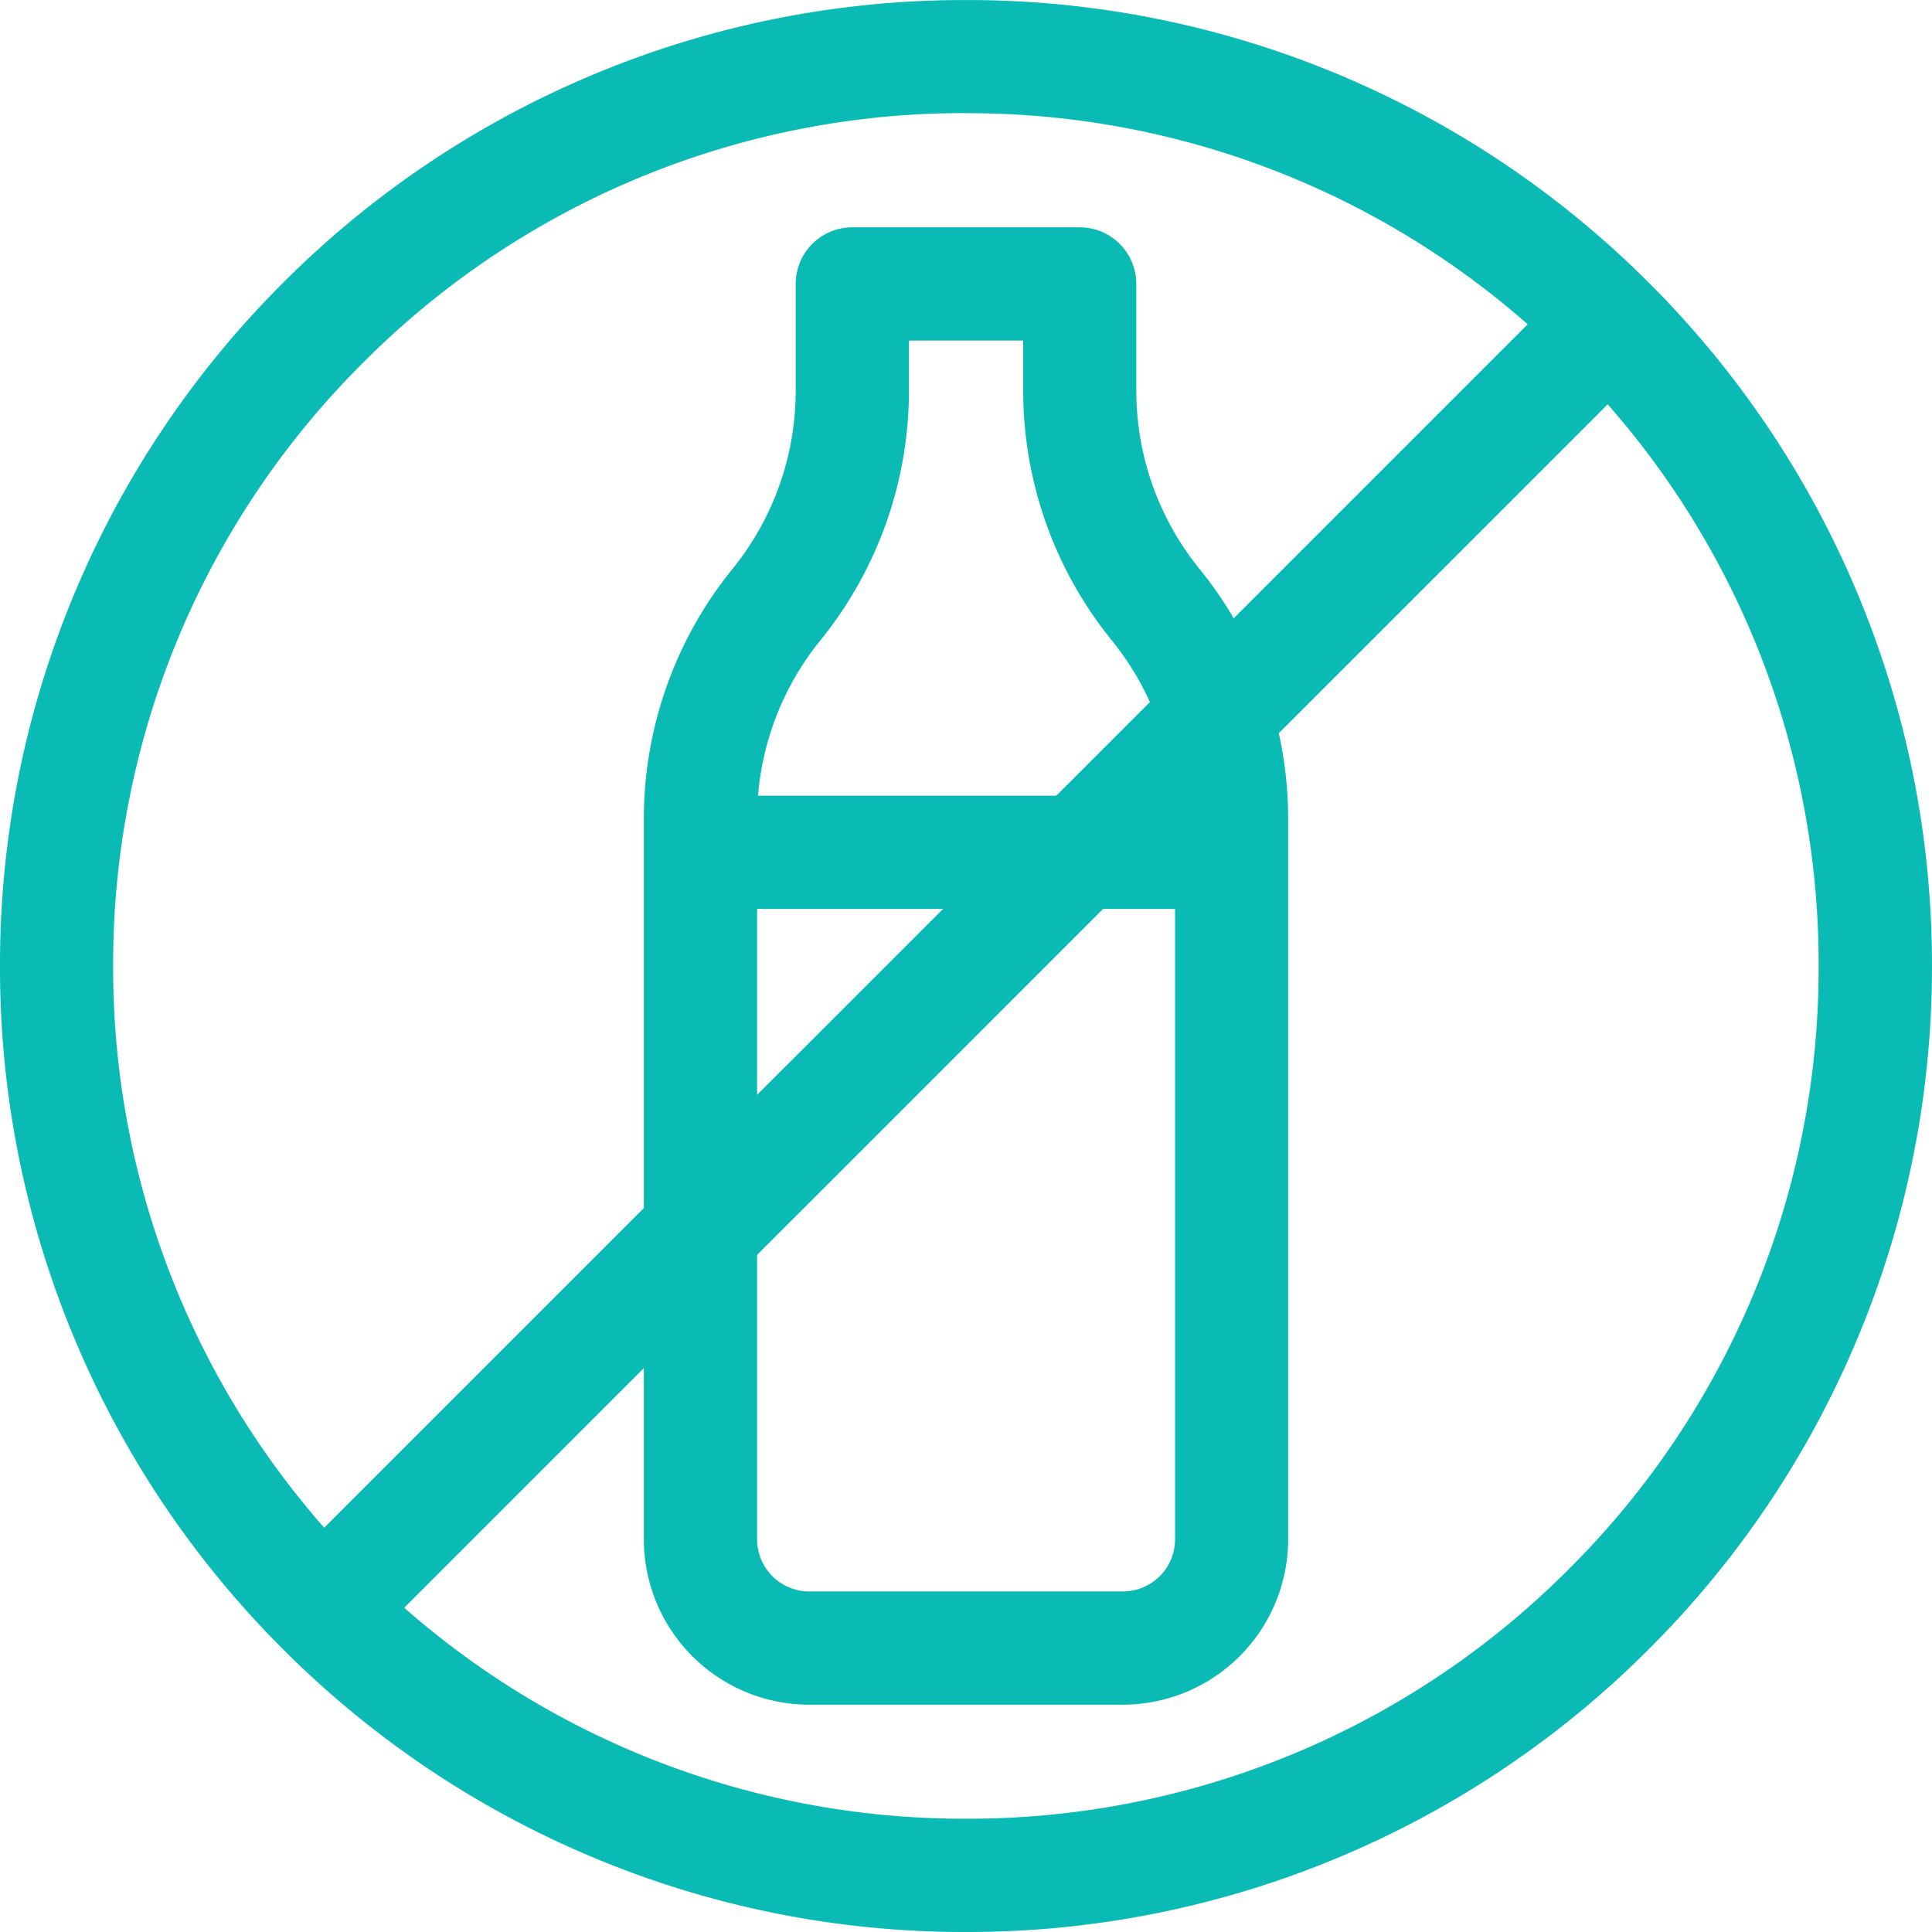
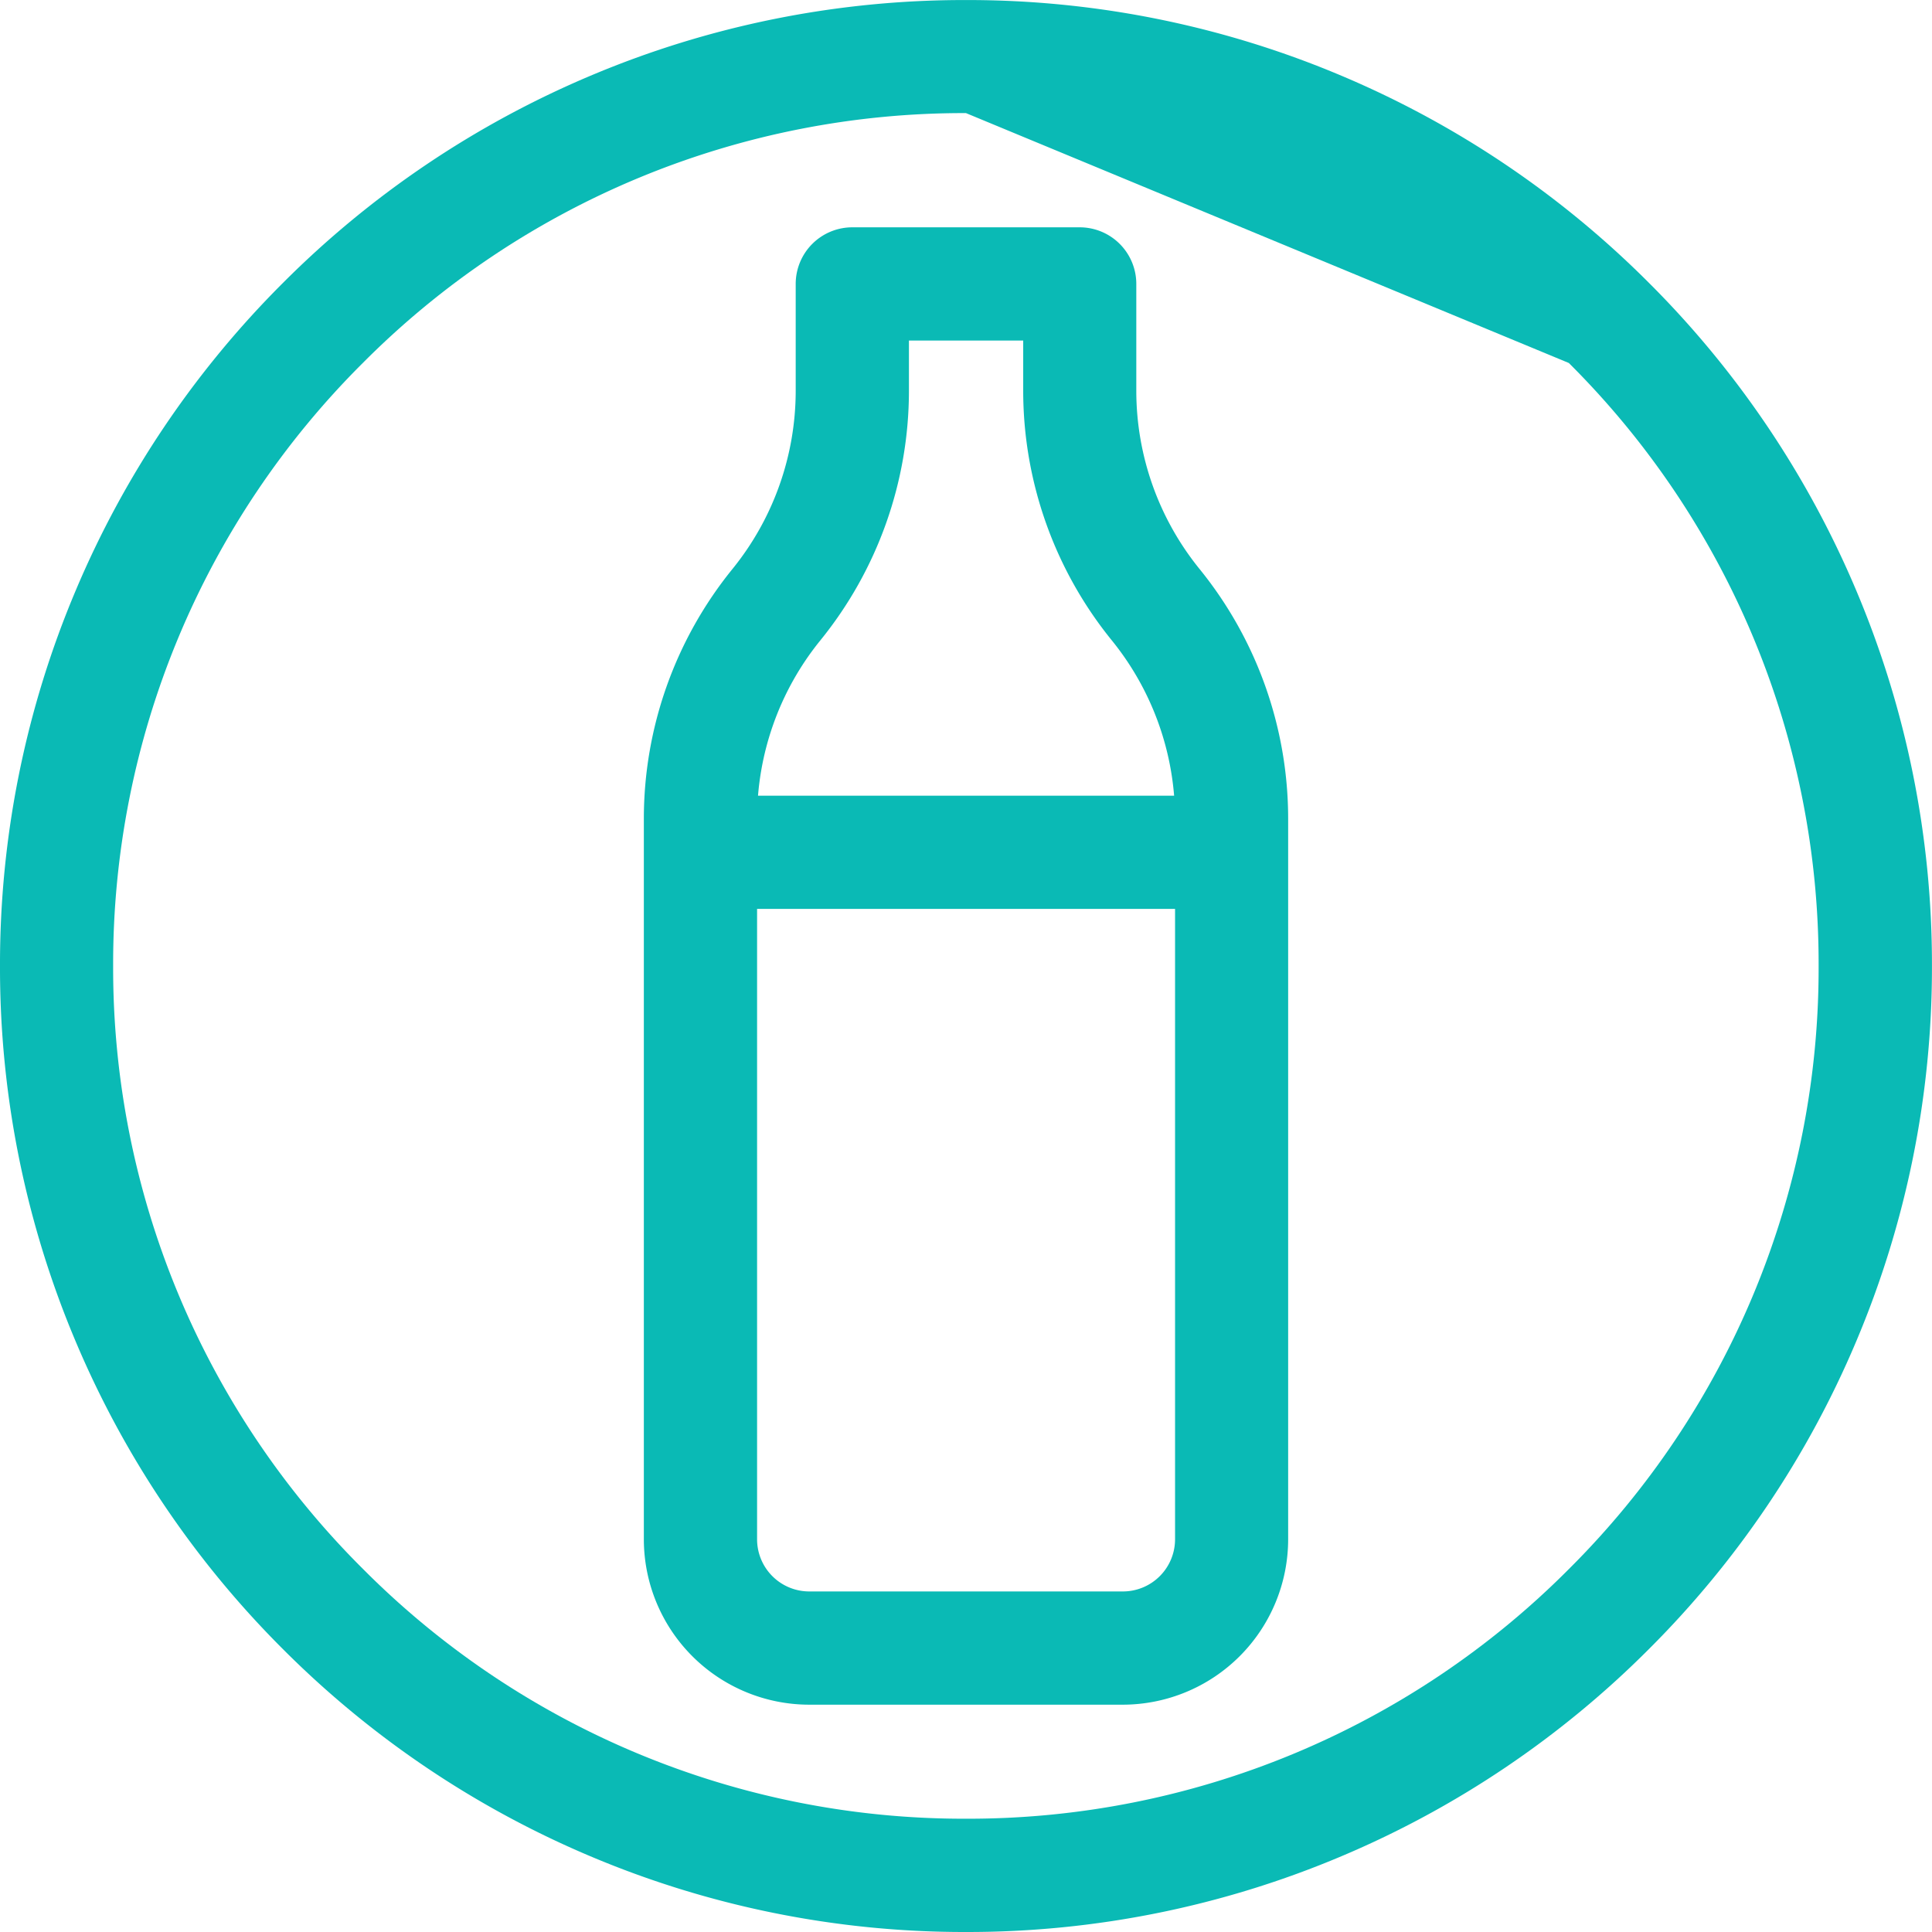
<svg xmlns="http://www.w3.org/2000/svg" width="41.425" height="41.425" viewBox="0 0 41.425 41.425">
  <g id="g145" transform="translate(197.994 -304.325)">
    <g id="g151" transform="translate(-184.189 309.2)">
      <g id="path153" transform="translate(0 0)">
        <path id="Path_842" data-name="Path 842" d="M39.776,416.333H33.051a3.549,3.549,0,0,1-3.545-3.545V397.331a8.5,8.5,0,0,1,1.9-5.349,6.069,6.069,0,0,0,1.356-3.818v-2.294a1.214,1.214,0,0,1,1.214-1.214h4.875a1.214,1.214,0,0,1,1.214,1.214v2.294a6.069,6.069,0,0,0,1.356,3.818,8.5,8.5,0,0,1,1.9,5.349v15.456A3.549,3.549,0,0,1,39.776,416.333ZM35.19,387.084v1.08a8.5,8.5,0,0,1-1.9,5.349,6.069,6.069,0,0,0-1.356,3.818v15.456a1.119,1.119,0,0,0,1.118,1.118h6.726a1.119,1.119,0,0,0,1.118-1.118V397.331a6.069,6.069,0,0,0-1.356-3.818,8.5,8.5,0,0,1-1.9-5.349v-1.08Z" transform="translate(-29.506 -384.657)" fill="#0abab5" />
      </g>
    </g>
    <g id="g155" transform="translate(-182.975 321.386)">
      <g id="path157" transform="translate(0)">
        <rect id="Rectangle_3101" data-name="Rectangle 3101" width="11.388" height="2.427" fill="#0abab5" />
      </g>
    </g>
    <g id="g159" transform="translate(-197.994 304.325)">
      <g id="path161" transform="translate(0 0)">
-         <path id="Path_843" data-name="Path 843" d="M-177.282,345.75a20.584,20.584,0,0,1-8.063-1.628,20.642,20.642,0,0,1-6.583-4.438,20.643,20.643,0,0,1-4.438-6.583,20.584,20.584,0,0,1-1.628-8.063,20.584,20.584,0,0,1,1.628-8.063,20.643,20.643,0,0,1,4.438-6.583,20.641,20.641,0,0,1,6.583-4.438,20.584,20.584,0,0,1,8.063-1.628,20.585,20.585,0,0,1,8.063,1.628,20.642,20.642,0,0,1,6.583,4.438,20.642,20.642,0,0,1,4.438,6.583,20.585,20.585,0,0,1,1.628,8.063A20.584,20.584,0,0,1-158.2,333.1a20.642,20.642,0,0,1-4.438,6.583,20.643,20.643,0,0,1-6.583,4.438A20.585,20.585,0,0,1-177.282,345.75Zm0-39a18.166,18.166,0,0,0-12.93,5.355,18.166,18.166,0,0,0-5.356,12.93,18.166,18.166,0,0,0,5.356,12.93,18.166,18.166,0,0,0,12.93,5.356,18.166,18.166,0,0,0,12.93-5.356A18.166,18.166,0,0,0-159,325.038a18.166,18.166,0,0,0-5.356-12.93A18.166,18.166,0,0,0-177.282,306.752Z" transform="translate(197.994 -304.325)" fill="#0abab5" />
+         <path id="Path_843" data-name="Path 843" d="M-177.282,345.75a20.584,20.584,0,0,1-8.063-1.628,20.642,20.642,0,0,1-6.583-4.438,20.643,20.643,0,0,1-4.438-6.583,20.584,20.584,0,0,1-1.628-8.063,20.584,20.584,0,0,1,1.628-8.063,20.643,20.643,0,0,1,4.438-6.583,20.641,20.641,0,0,1,6.583-4.438,20.584,20.584,0,0,1,8.063-1.628,20.585,20.585,0,0,1,8.063,1.628,20.642,20.642,0,0,1,6.583,4.438,20.642,20.642,0,0,1,4.438,6.583,20.585,20.585,0,0,1,1.628,8.063A20.584,20.584,0,0,1-158.2,333.1a20.642,20.642,0,0,1-4.438,6.583,20.643,20.643,0,0,1-6.583,4.438A20.585,20.585,0,0,1-177.282,345.75Zm0-39a18.166,18.166,0,0,0-12.93,5.355,18.166,18.166,0,0,0-5.356,12.93,18.166,18.166,0,0,0,5.356,12.93,18.166,18.166,0,0,0,12.93,5.356,18.166,18.166,0,0,0,12.93-5.356A18.166,18.166,0,0,0-159,325.038a18.166,18.166,0,0,0-5.356-12.93Z" transform="translate(197.994 -304.325)" fill="#0abab5" />
      </g>
    </g>
    <g id="g163" transform="translate(-191.922 310.398)">
      <g id="path165" transform="translate(0 0)">
-         <rect id="Rectangle_3102" data-name="Rectangle 3102" width="38.981" height="2.427" transform="translate(0 27.563) rotate(-44.999)" fill="#0abab5" />
-       </g>
+         </g>
    </g>
  </g>
</svg>